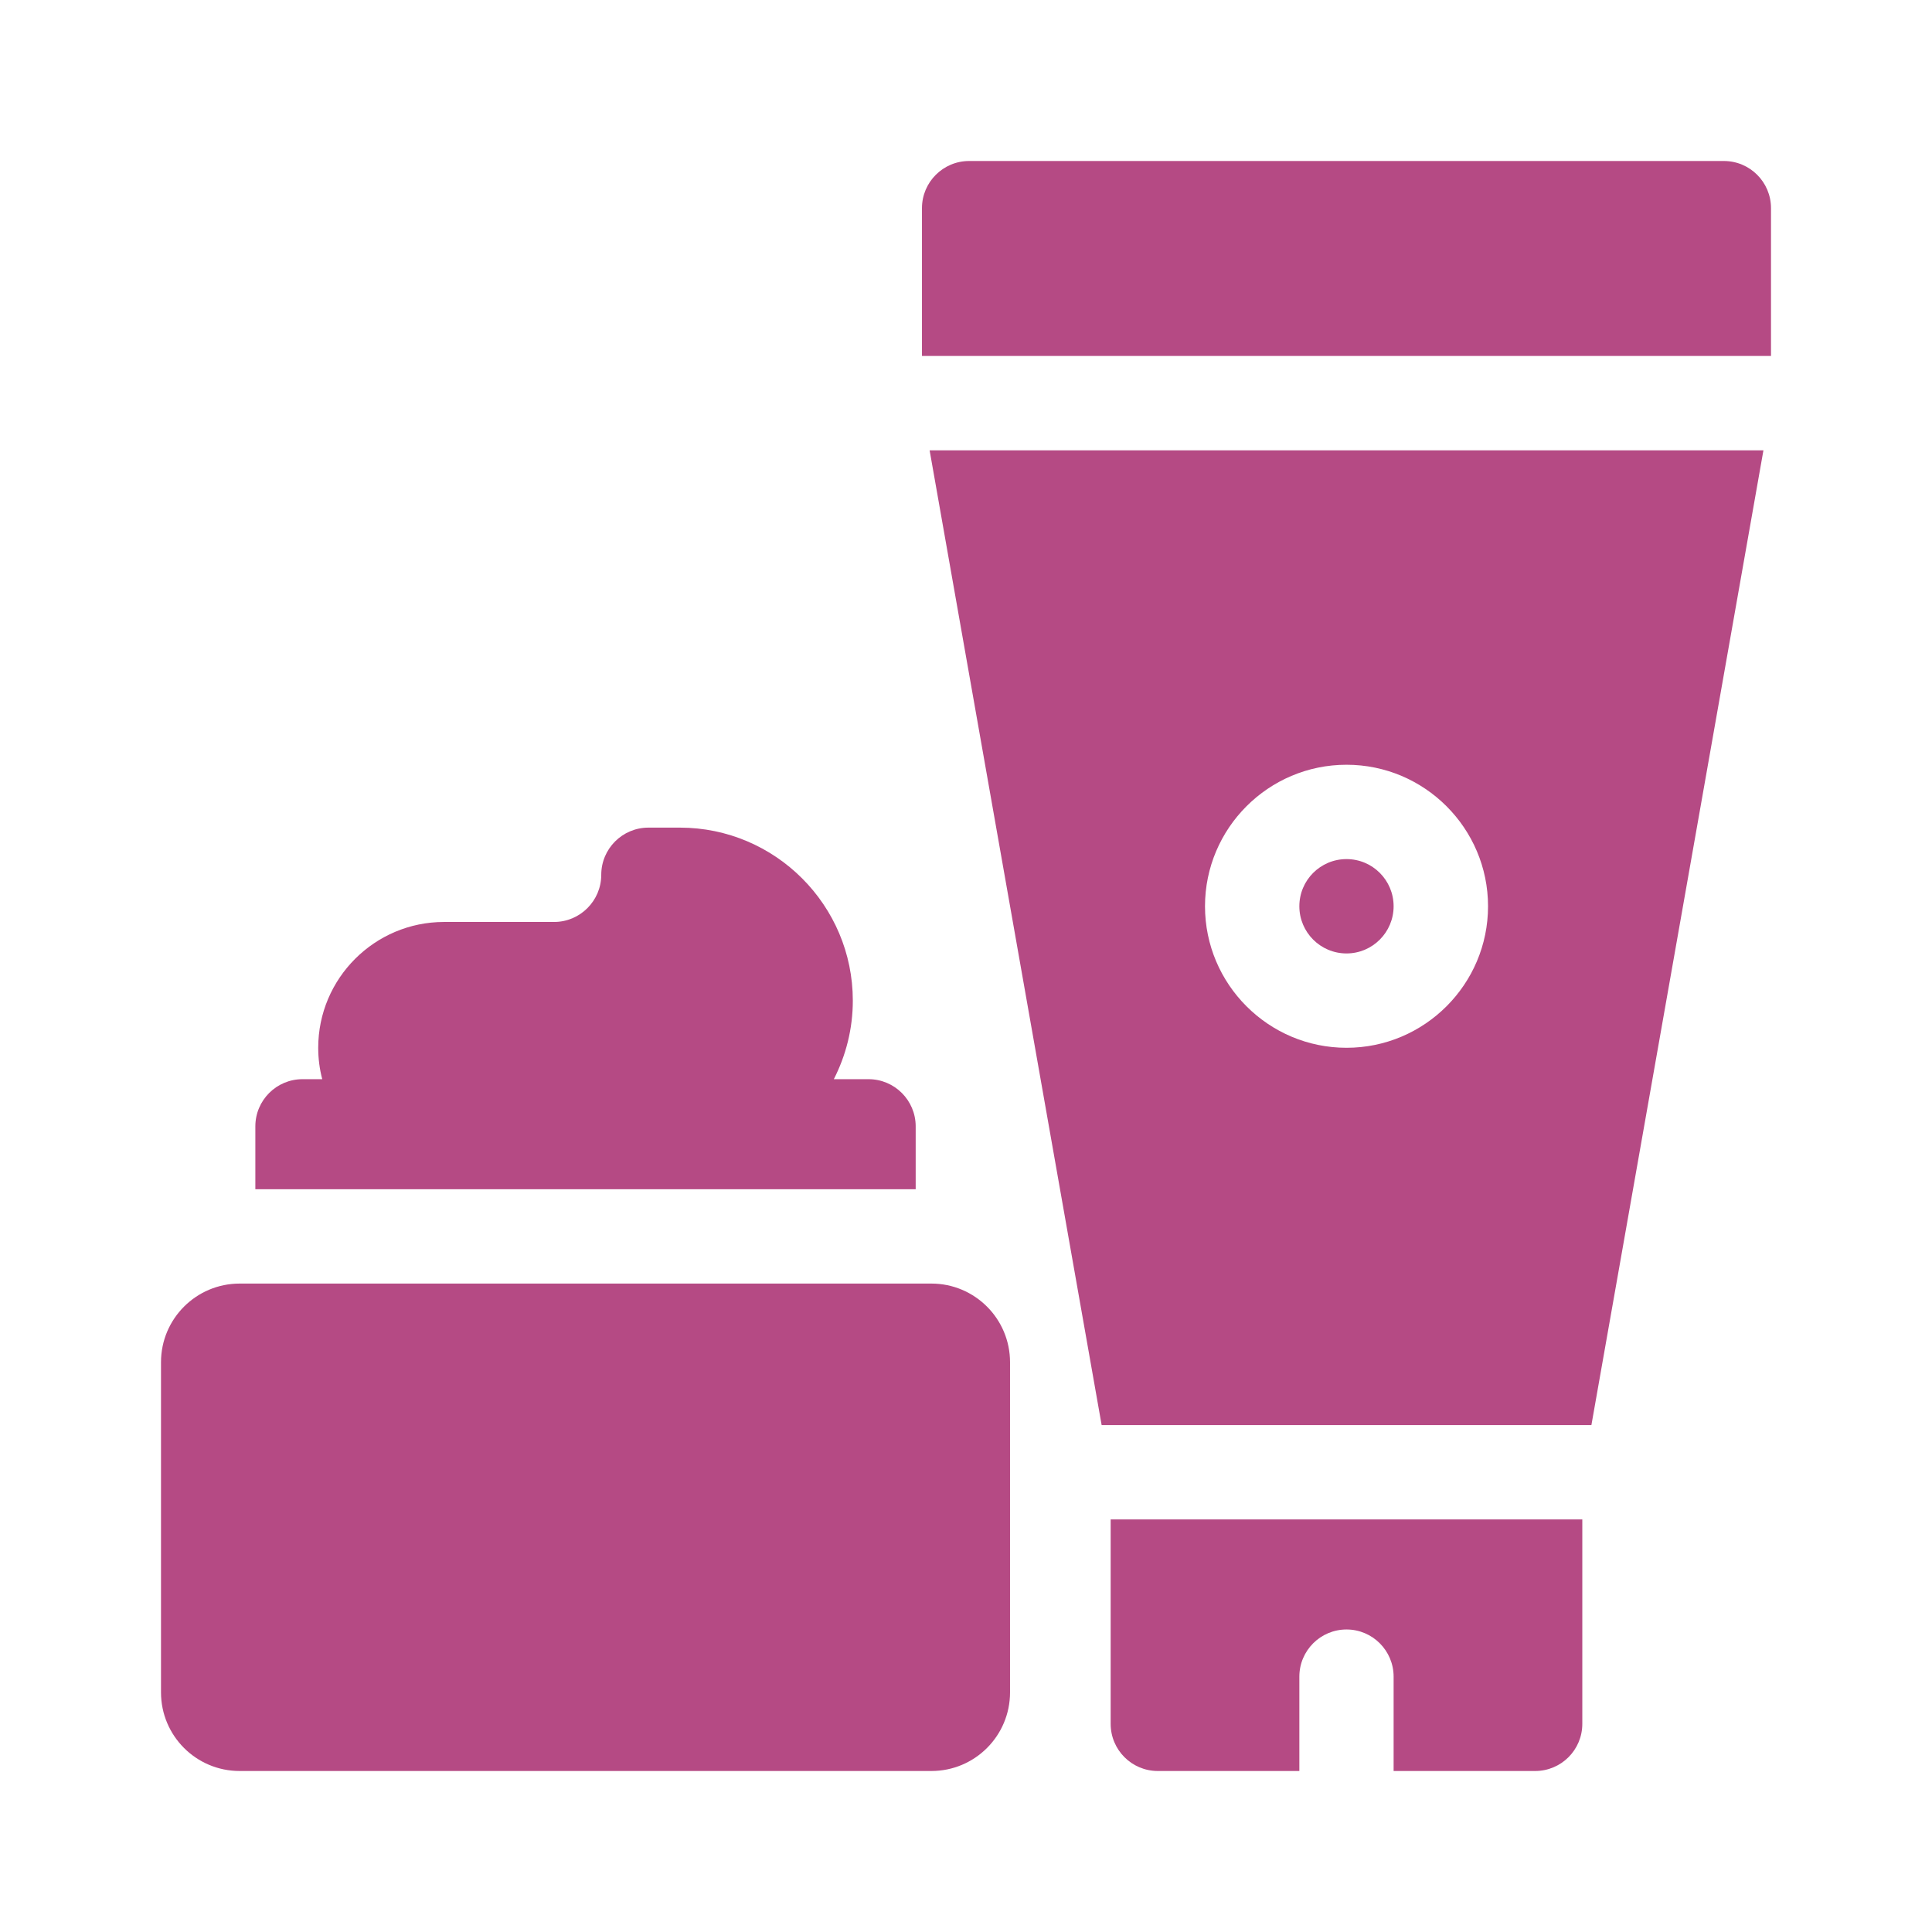
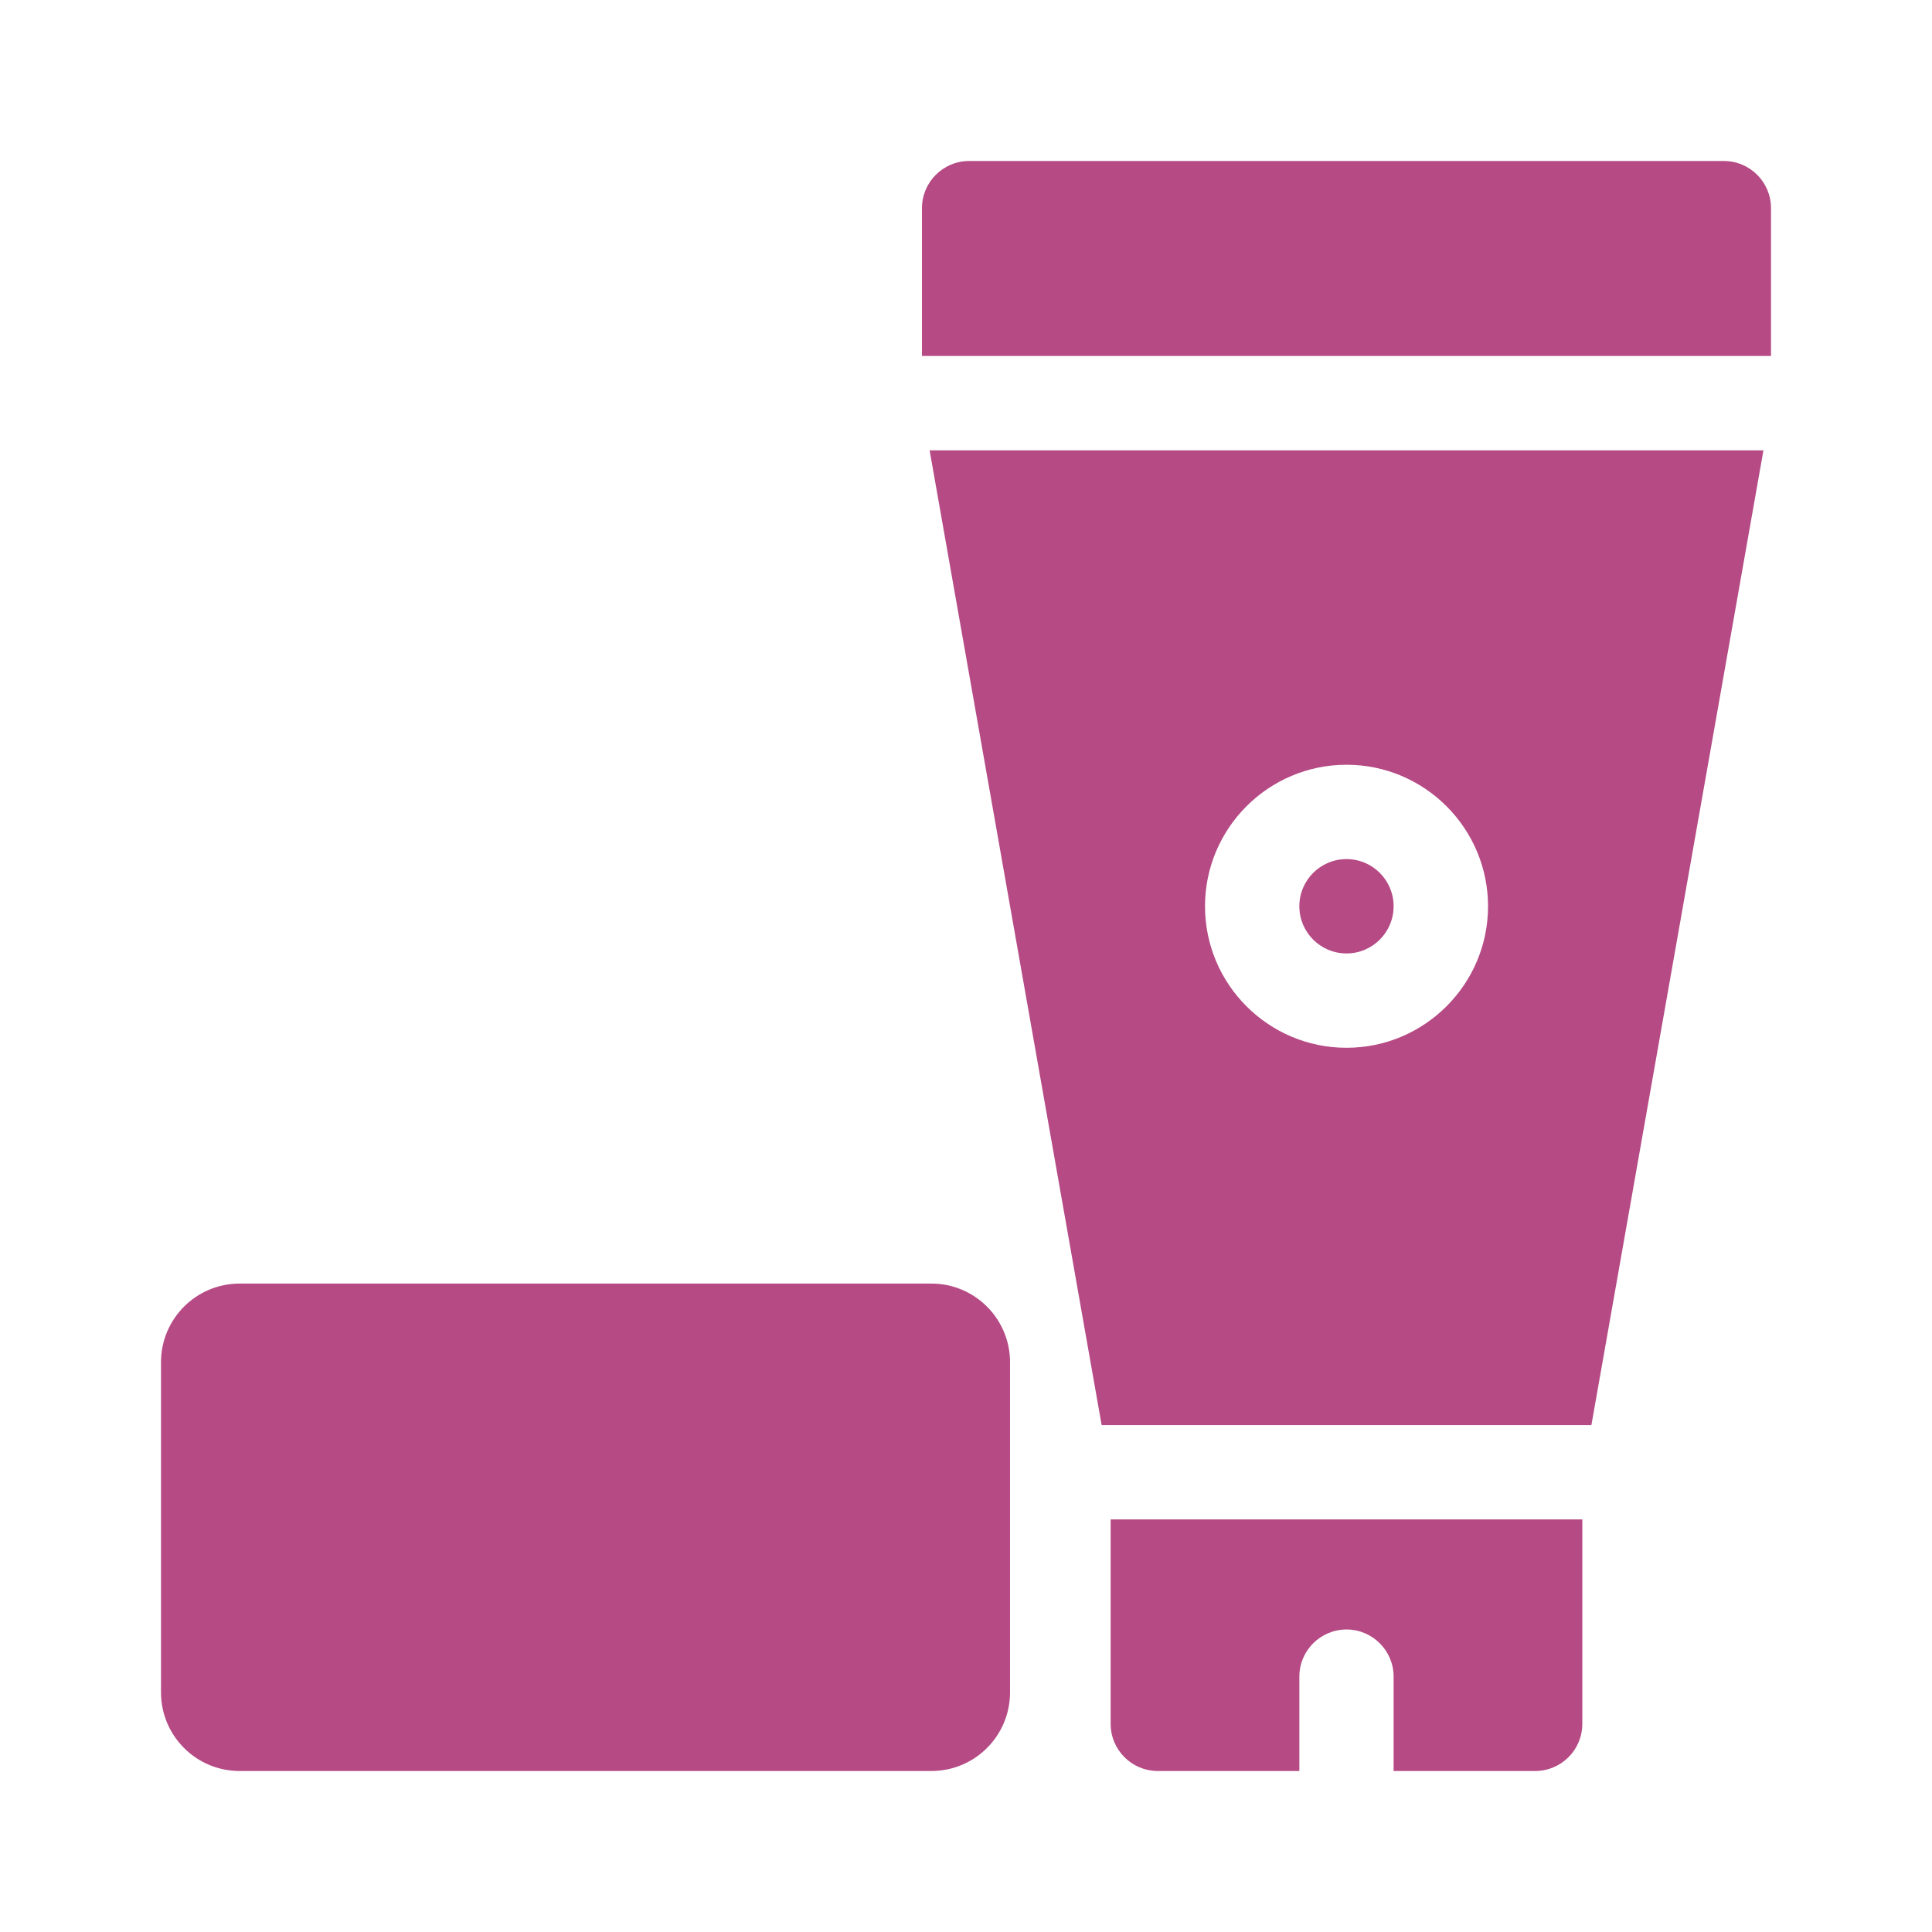
<svg xmlns="http://www.w3.org/2000/svg" width="24" height="24" viewBox="0 0 24 24" fill="none">
  <path d="M21.414 2H12.039C11.716 2 11.453 2.262 11.453 2.586V4.422H22V2.586C22 2.262 21.738 2 21.414 2Z" fill="#B54A84" />
  <path d="M16.727 11.844C17.05 11.844 17.312 11.581 17.312 11.258C17.312 10.934 17.05 10.672 16.727 10.672C16.403 10.672 16.141 10.934 16.141 11.258C16.141 11.581 16.403 11.844 16.727 11.844Z" fill="#B54A84" />
  <path d="M13.685 17.703H19.769L21.906 5.594H11.548L13.685 17.703ZM16.727 9.5C17.696 9.5 18.485 10.289 18.485 11.258C18.485 12.227 17.696 13.016 16.727 13.016C15.757 13.016 14.969 12.227 14.969 11.258C14.969 10.289 15.757 9.5 16.727 9.5Z" fill="#B54A84" />
  <path d="M13.797 21.414C13.797 21.738 14.059 22 14.383 22H16.141V20.828C16.141 20.505 16.403 20.242 16.727 20.242C17.05 20.242 17.312 20.505 17.312 20.828V22H19.07C19.394 22 19.656 21.738 19.656 21.414V18.875H13.797V21.414Z" fill="#B54A84" />
-   <path d="M11.375 13.992C11.375 13.669 11.113 13.406 10.789 13.406H10.358C10.508 13.113 10.594 12.781 10.594 12.43C10.594 11.245 9.63 10.281 8.445 10.281H8.055C7.731 10.281 7.469 10.544 7.469 10.867C7.469 11.19 7.206 11.453 6.883 11.453H5.516C4.654 11.453 3.953 12.154 3.953 13.016C3.953 13.15 3.97 13.281 4.003 13.406H3.758C3.434 13.406 3.172 13.669 3.172 13.992V14.773H11.375V13.992Z" fill="#B54A84" />
  <path d="M11.57 15.945H2.977C2.437 15.945 2 16.383 2 16.922V21.023C2 21.563 2.437 22 2.977 22H11.57C12.11 22 12.547 21.563 12.547 21.023V16.922C12.547 16.383 12.11 15.945 11.57 15.945Z" fill="#B54A84" />
</svg>